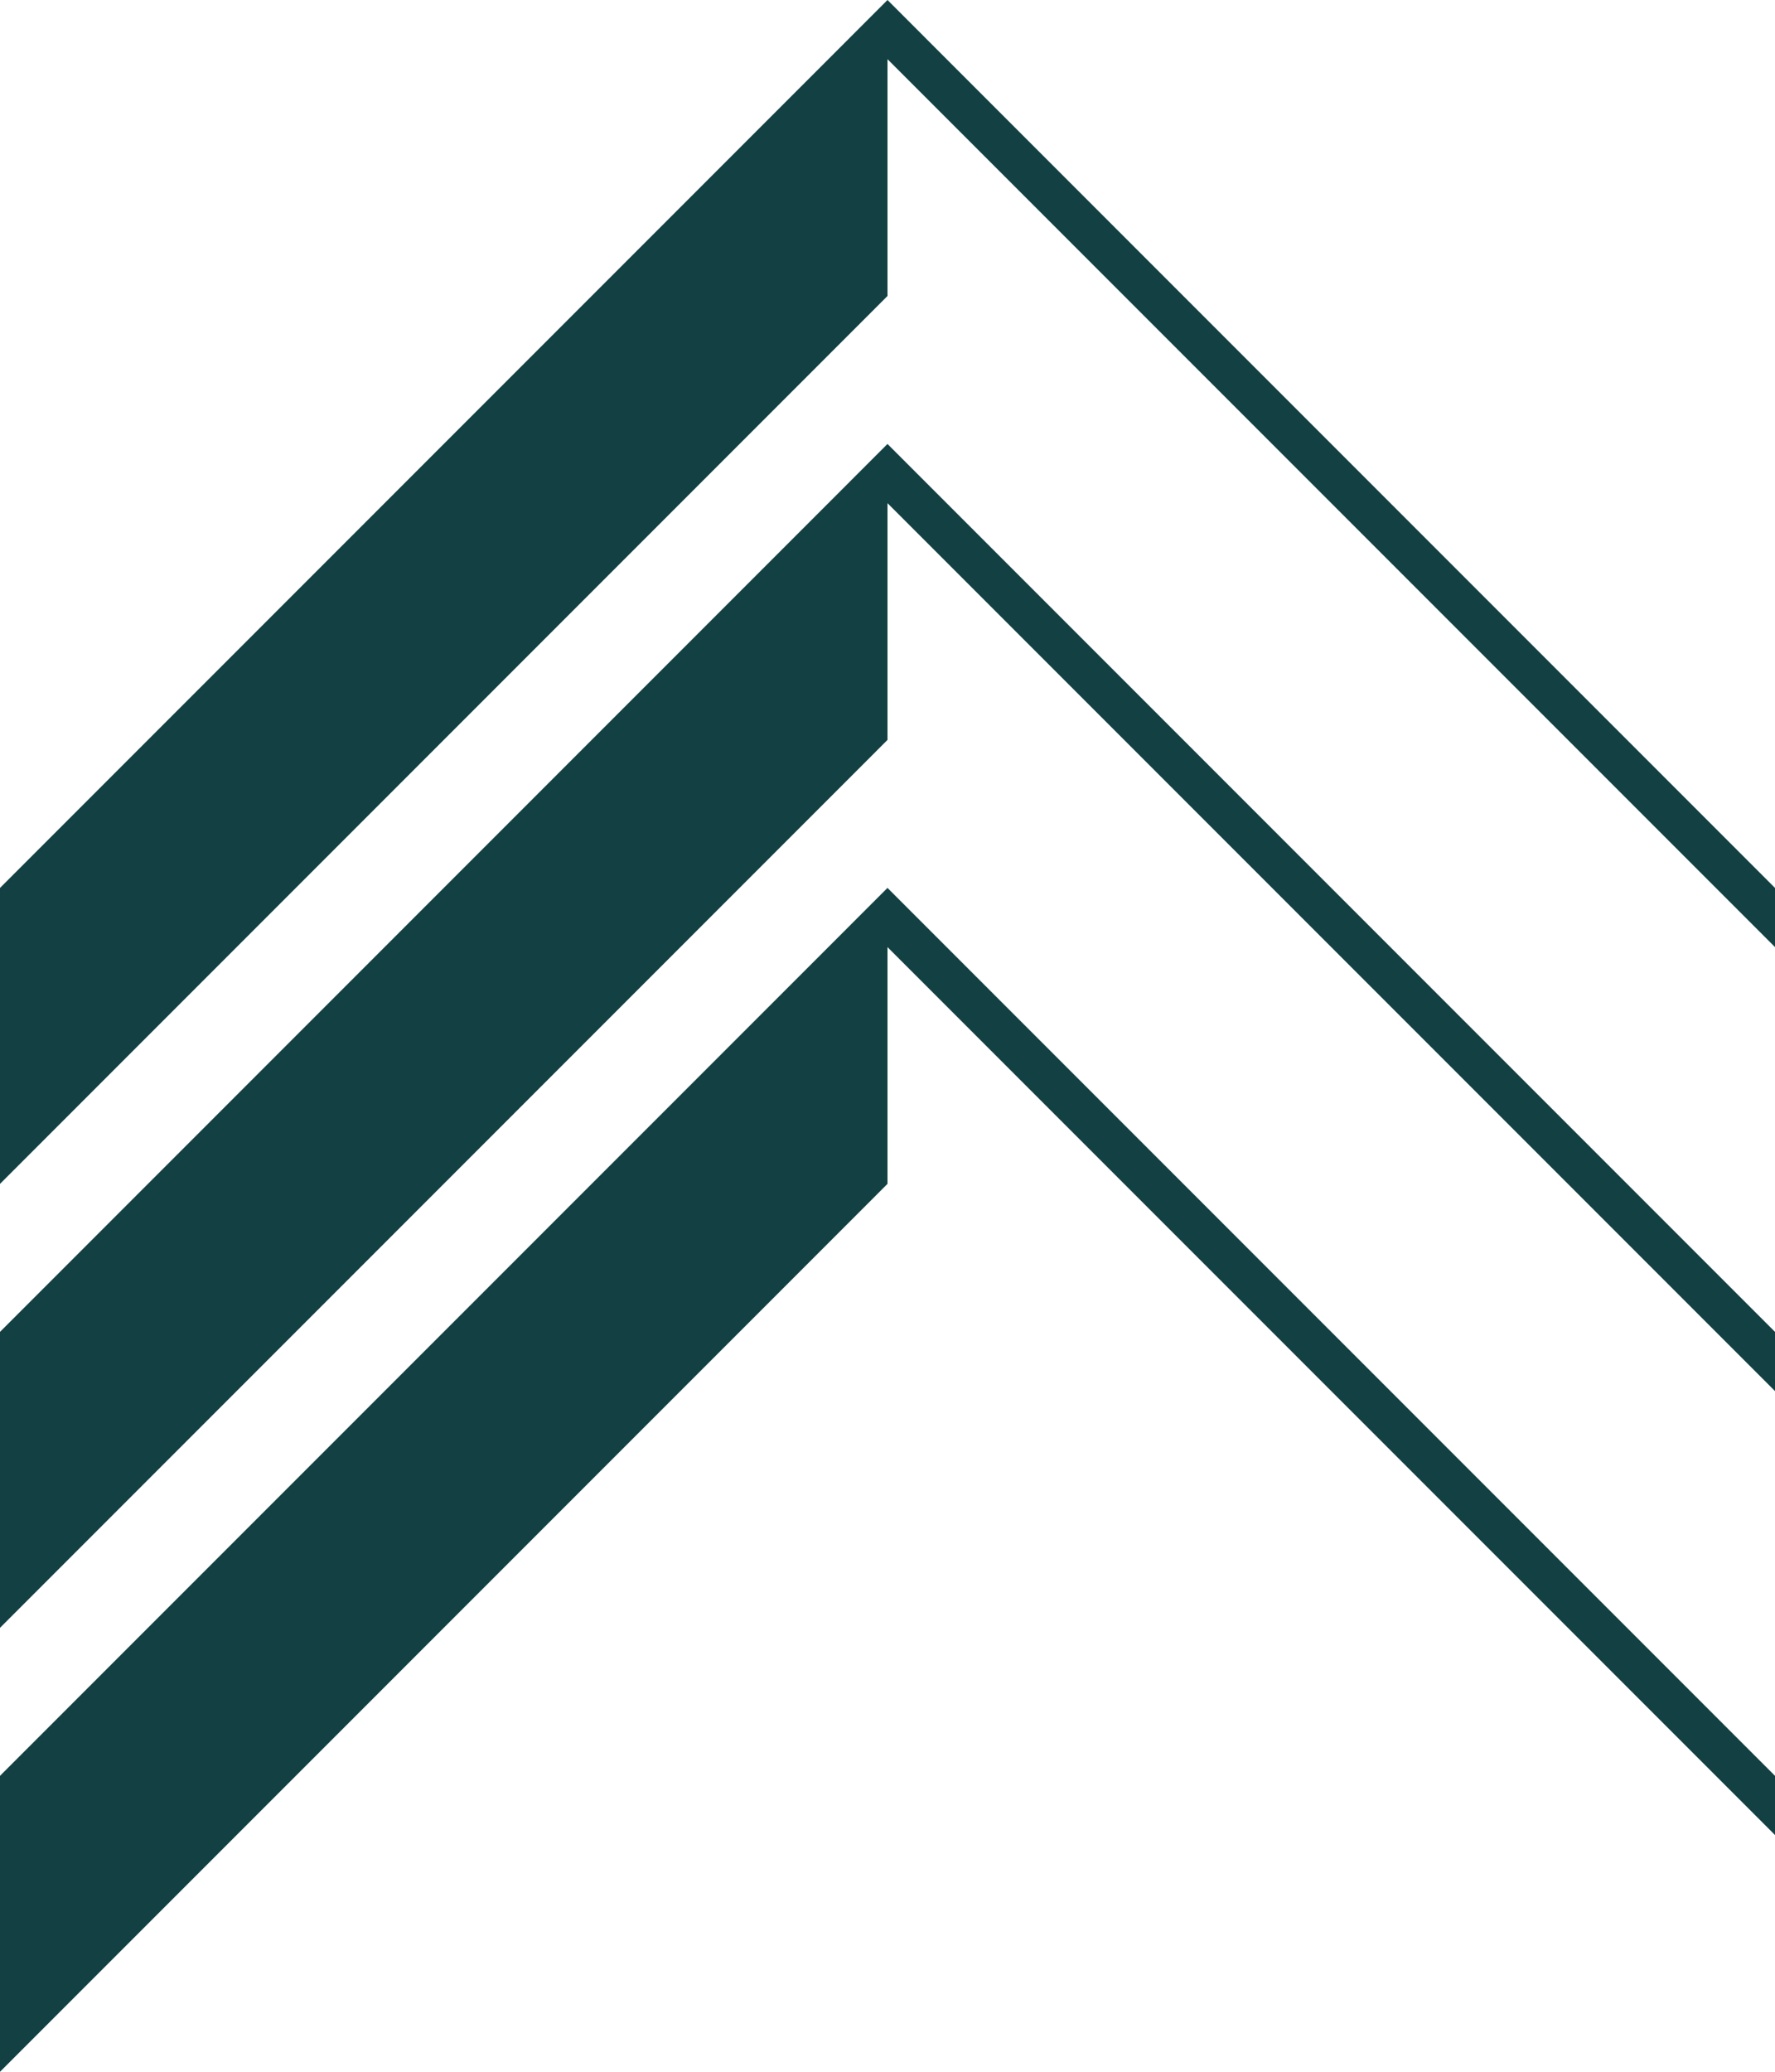
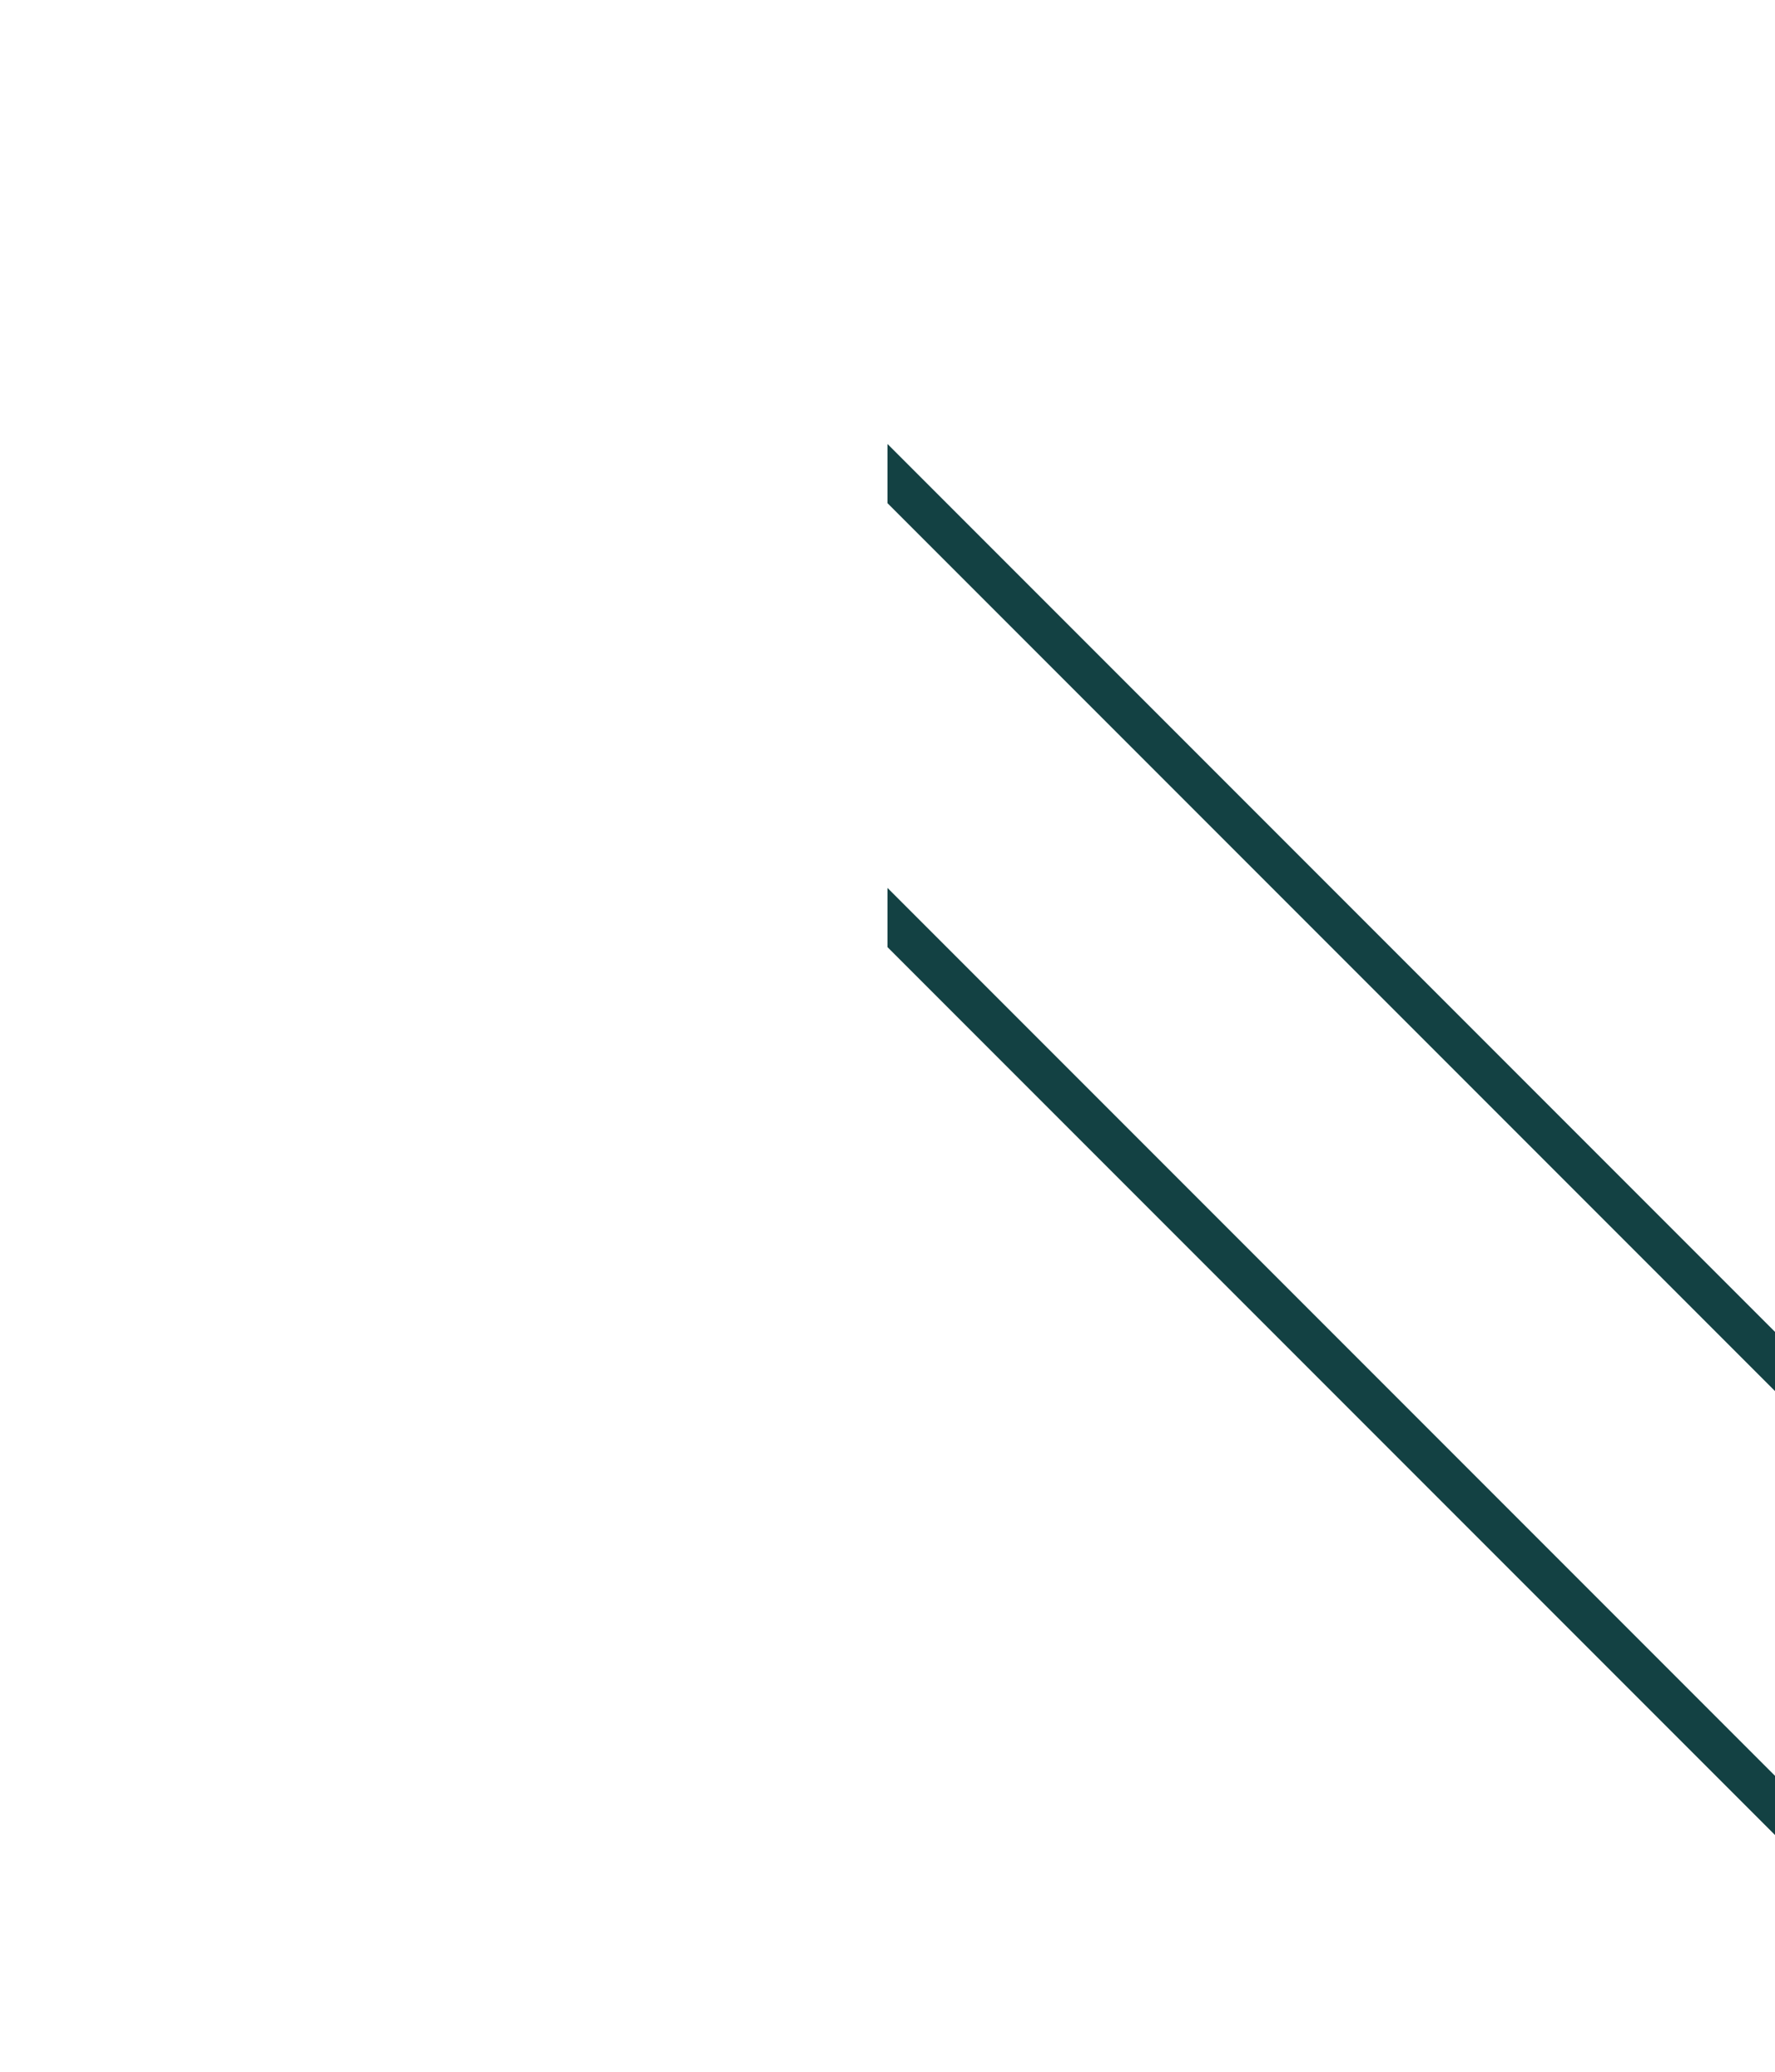
<svg xmlns="http://www.w3.org/2000/svg" xmlns:ns1="http://sodipodi.sourceforge.net/DTD/sodipodi-0.dtd" xmlns:ns2="http://www.inkscape.org/namespaces/inkscape" width="53.34" height="62.23" viewBox="0 0 53.34 62.23" fill="none" version="1.1" id="svg8" ns1:docname="ascend-living-group-logo-mark-only.svg" ns2:version="1.3.2 (091e20e, 2023-11-25)">
  <ns1:namedview id="namedview8" pagecolor="#ffffff" bordercolor="#000000" borderopacity="0.25" ns2:showpageshadow="2" ns2:pageopacity="0.0" ns2:pagecheckerboard="0" ns2:deskcolor="#d1d1d1" ns2:zoom="1.6298932" ns2:cx="25.76856" ns2:cy="81.29367" ns2:window-width="1392" ns2:window-height="1212" ns2:window-x="0" ns2:window-y="25" ns2:window-maximized="0" ns2:current-layer="svg8" />
  <g clip-path="url(#clip0_2423_142)" id="g8" transform="translate(-1.897,-0.73)">
-     <path d="M 1.897,54.071 28.567,27.4 v 8.89 L 1.897,62.961 Z" fill="#134143" id="path1" />
    <path d="m 55.237,54.071 -26.67,-26.67 v 1.778 l 26.67,26.67 z" fill="#134143" id="path2" />
-     <path d="M 1.897,40.736 28.567,14.065 v 8.89 L 1.897,49.626 Z" fill="#134143" id="path3" />
    <path d="m 55.237,40.736 -26.67,-26.67 v 1.778 l 26.67,26.67 z" fill="#134143" id="path4" />
-     <path d="M 1.897,27.401 28.567,0.73 V 9.621 L 1.897,36.291 Z" fill="#134143" id="path5" />
-     <path d="M 55.237,27.401 28.567,0.73 V 2.508 l 26.67,26.67 z" fill="#134143" id="path6" />
  </g>
  <defs id="defs8">
    <clipPath id="clip0_2423_142">
      <rect width="281" height="151" fill="#ffffff" transform="translate(0,0.73)" id="rect8" x="0" y="0" />
    </clipPath>
  </defs>
</svg>